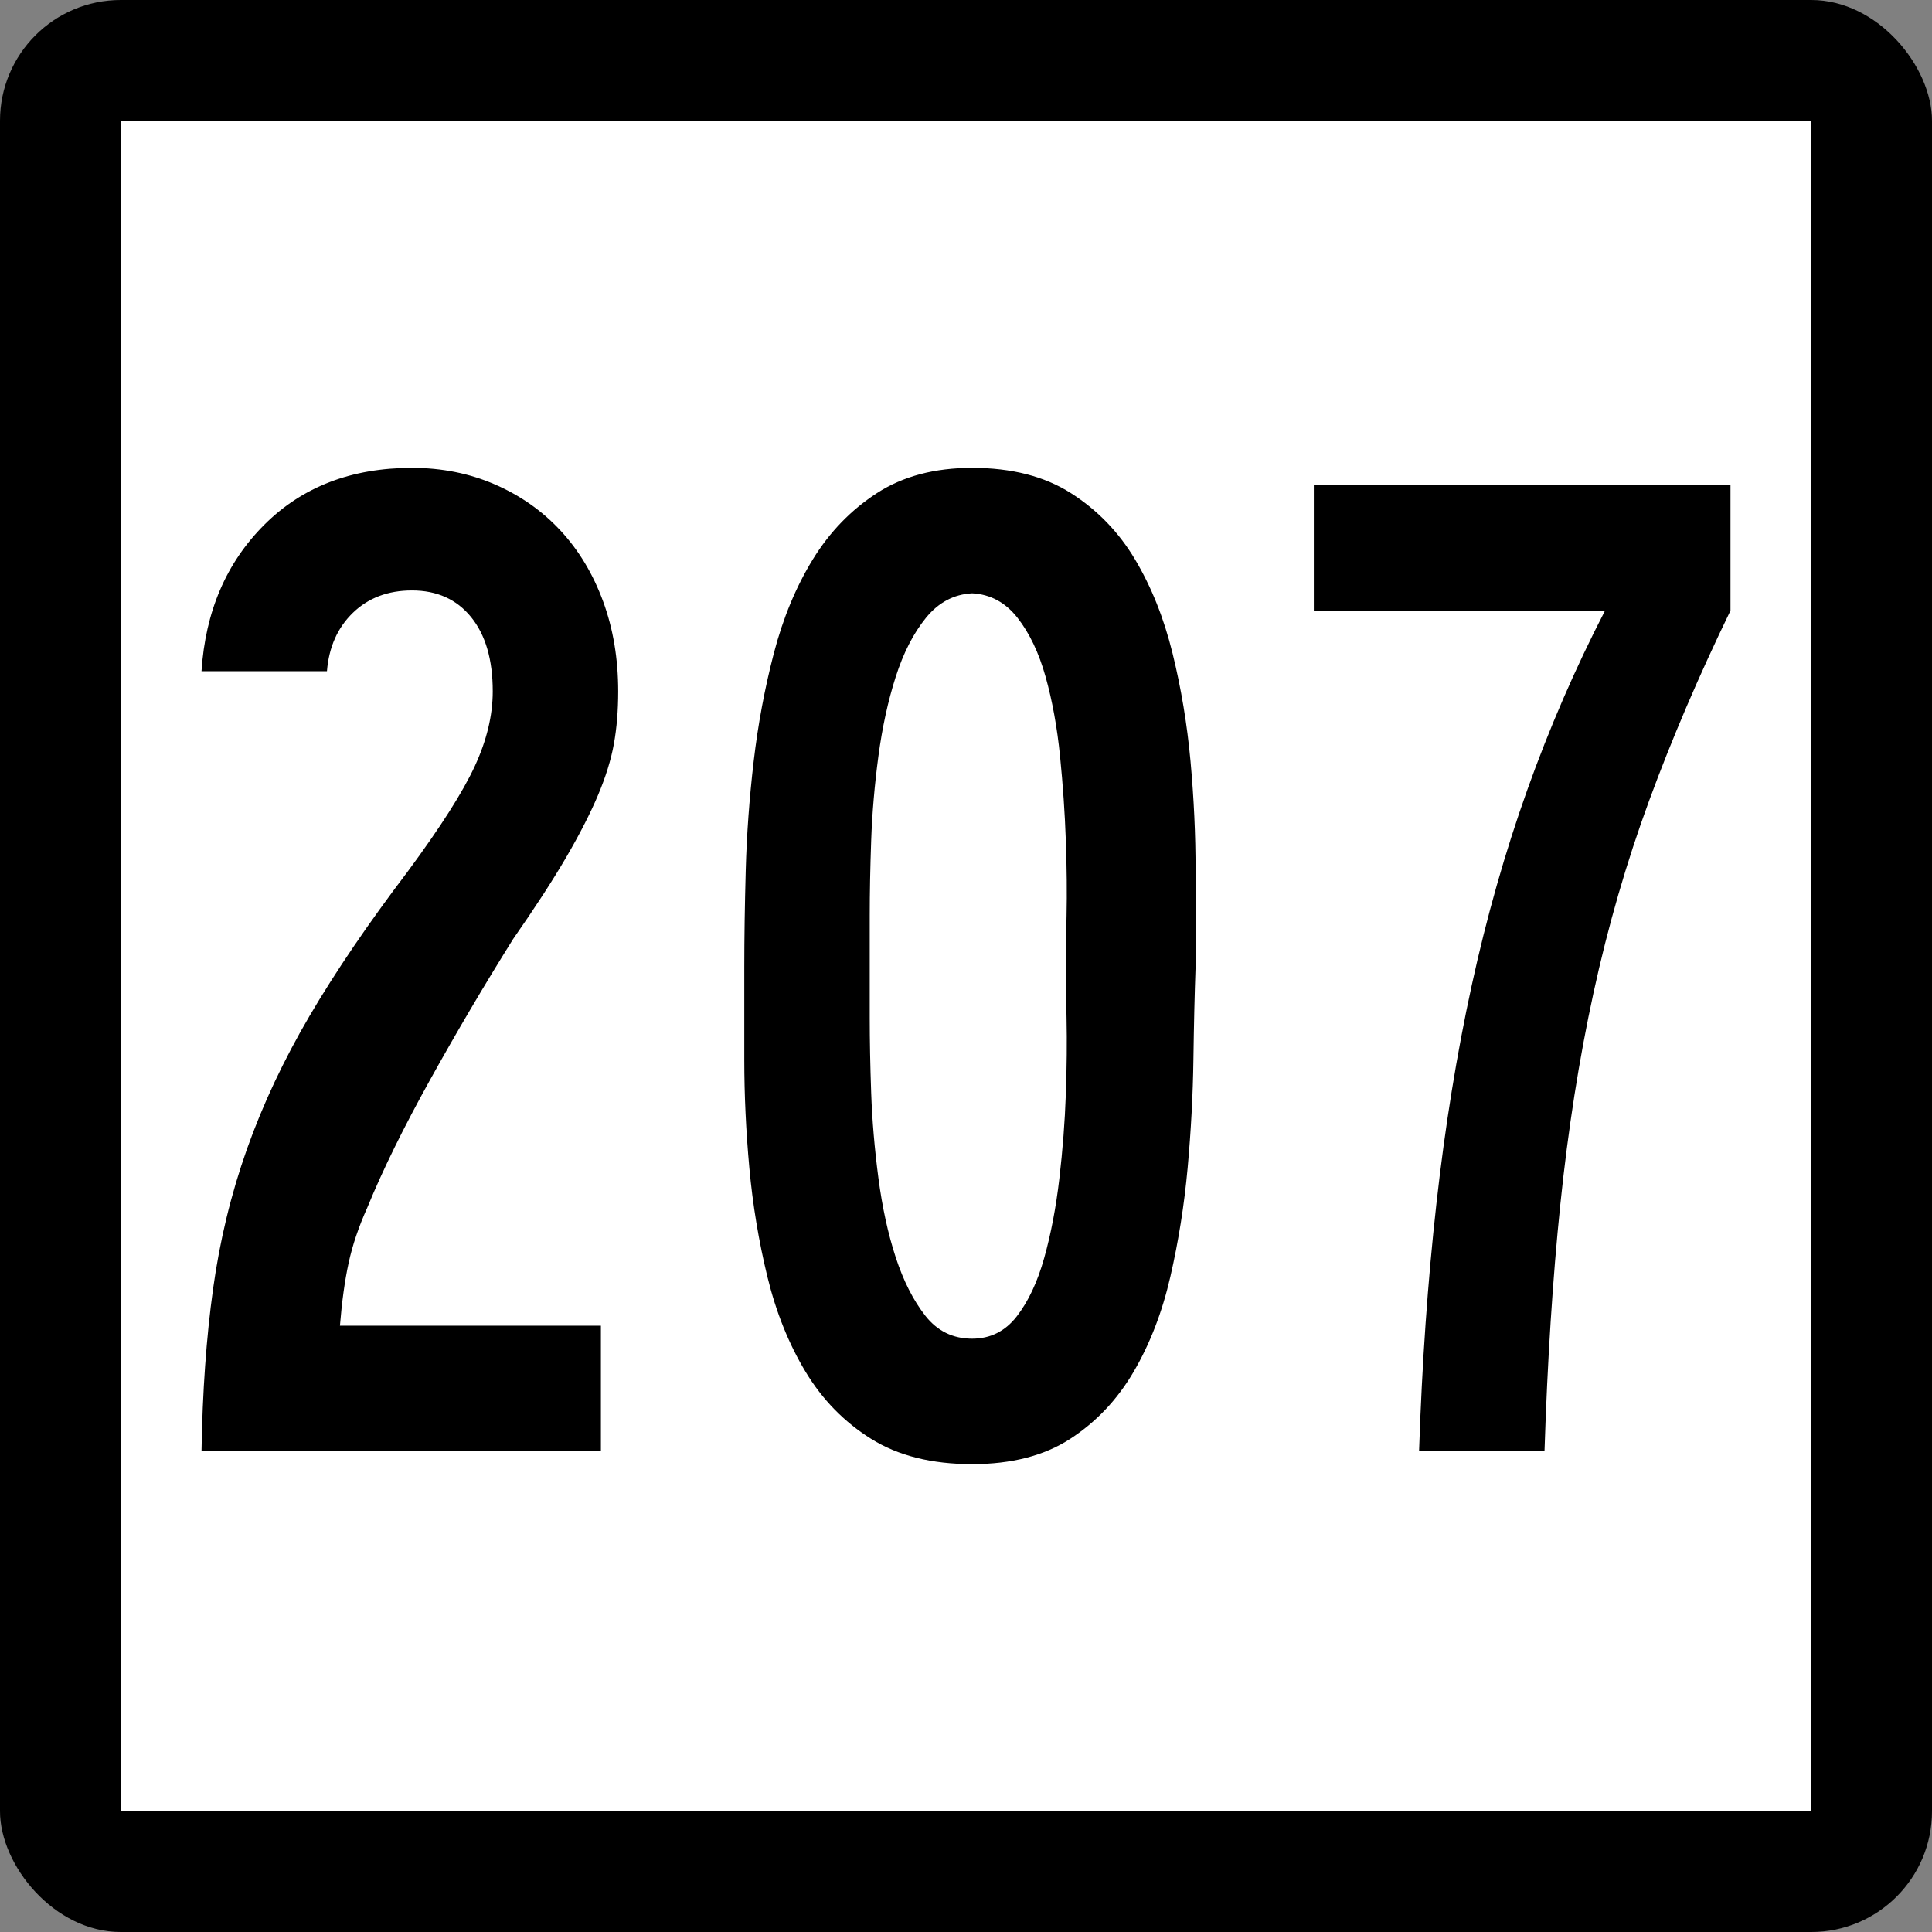
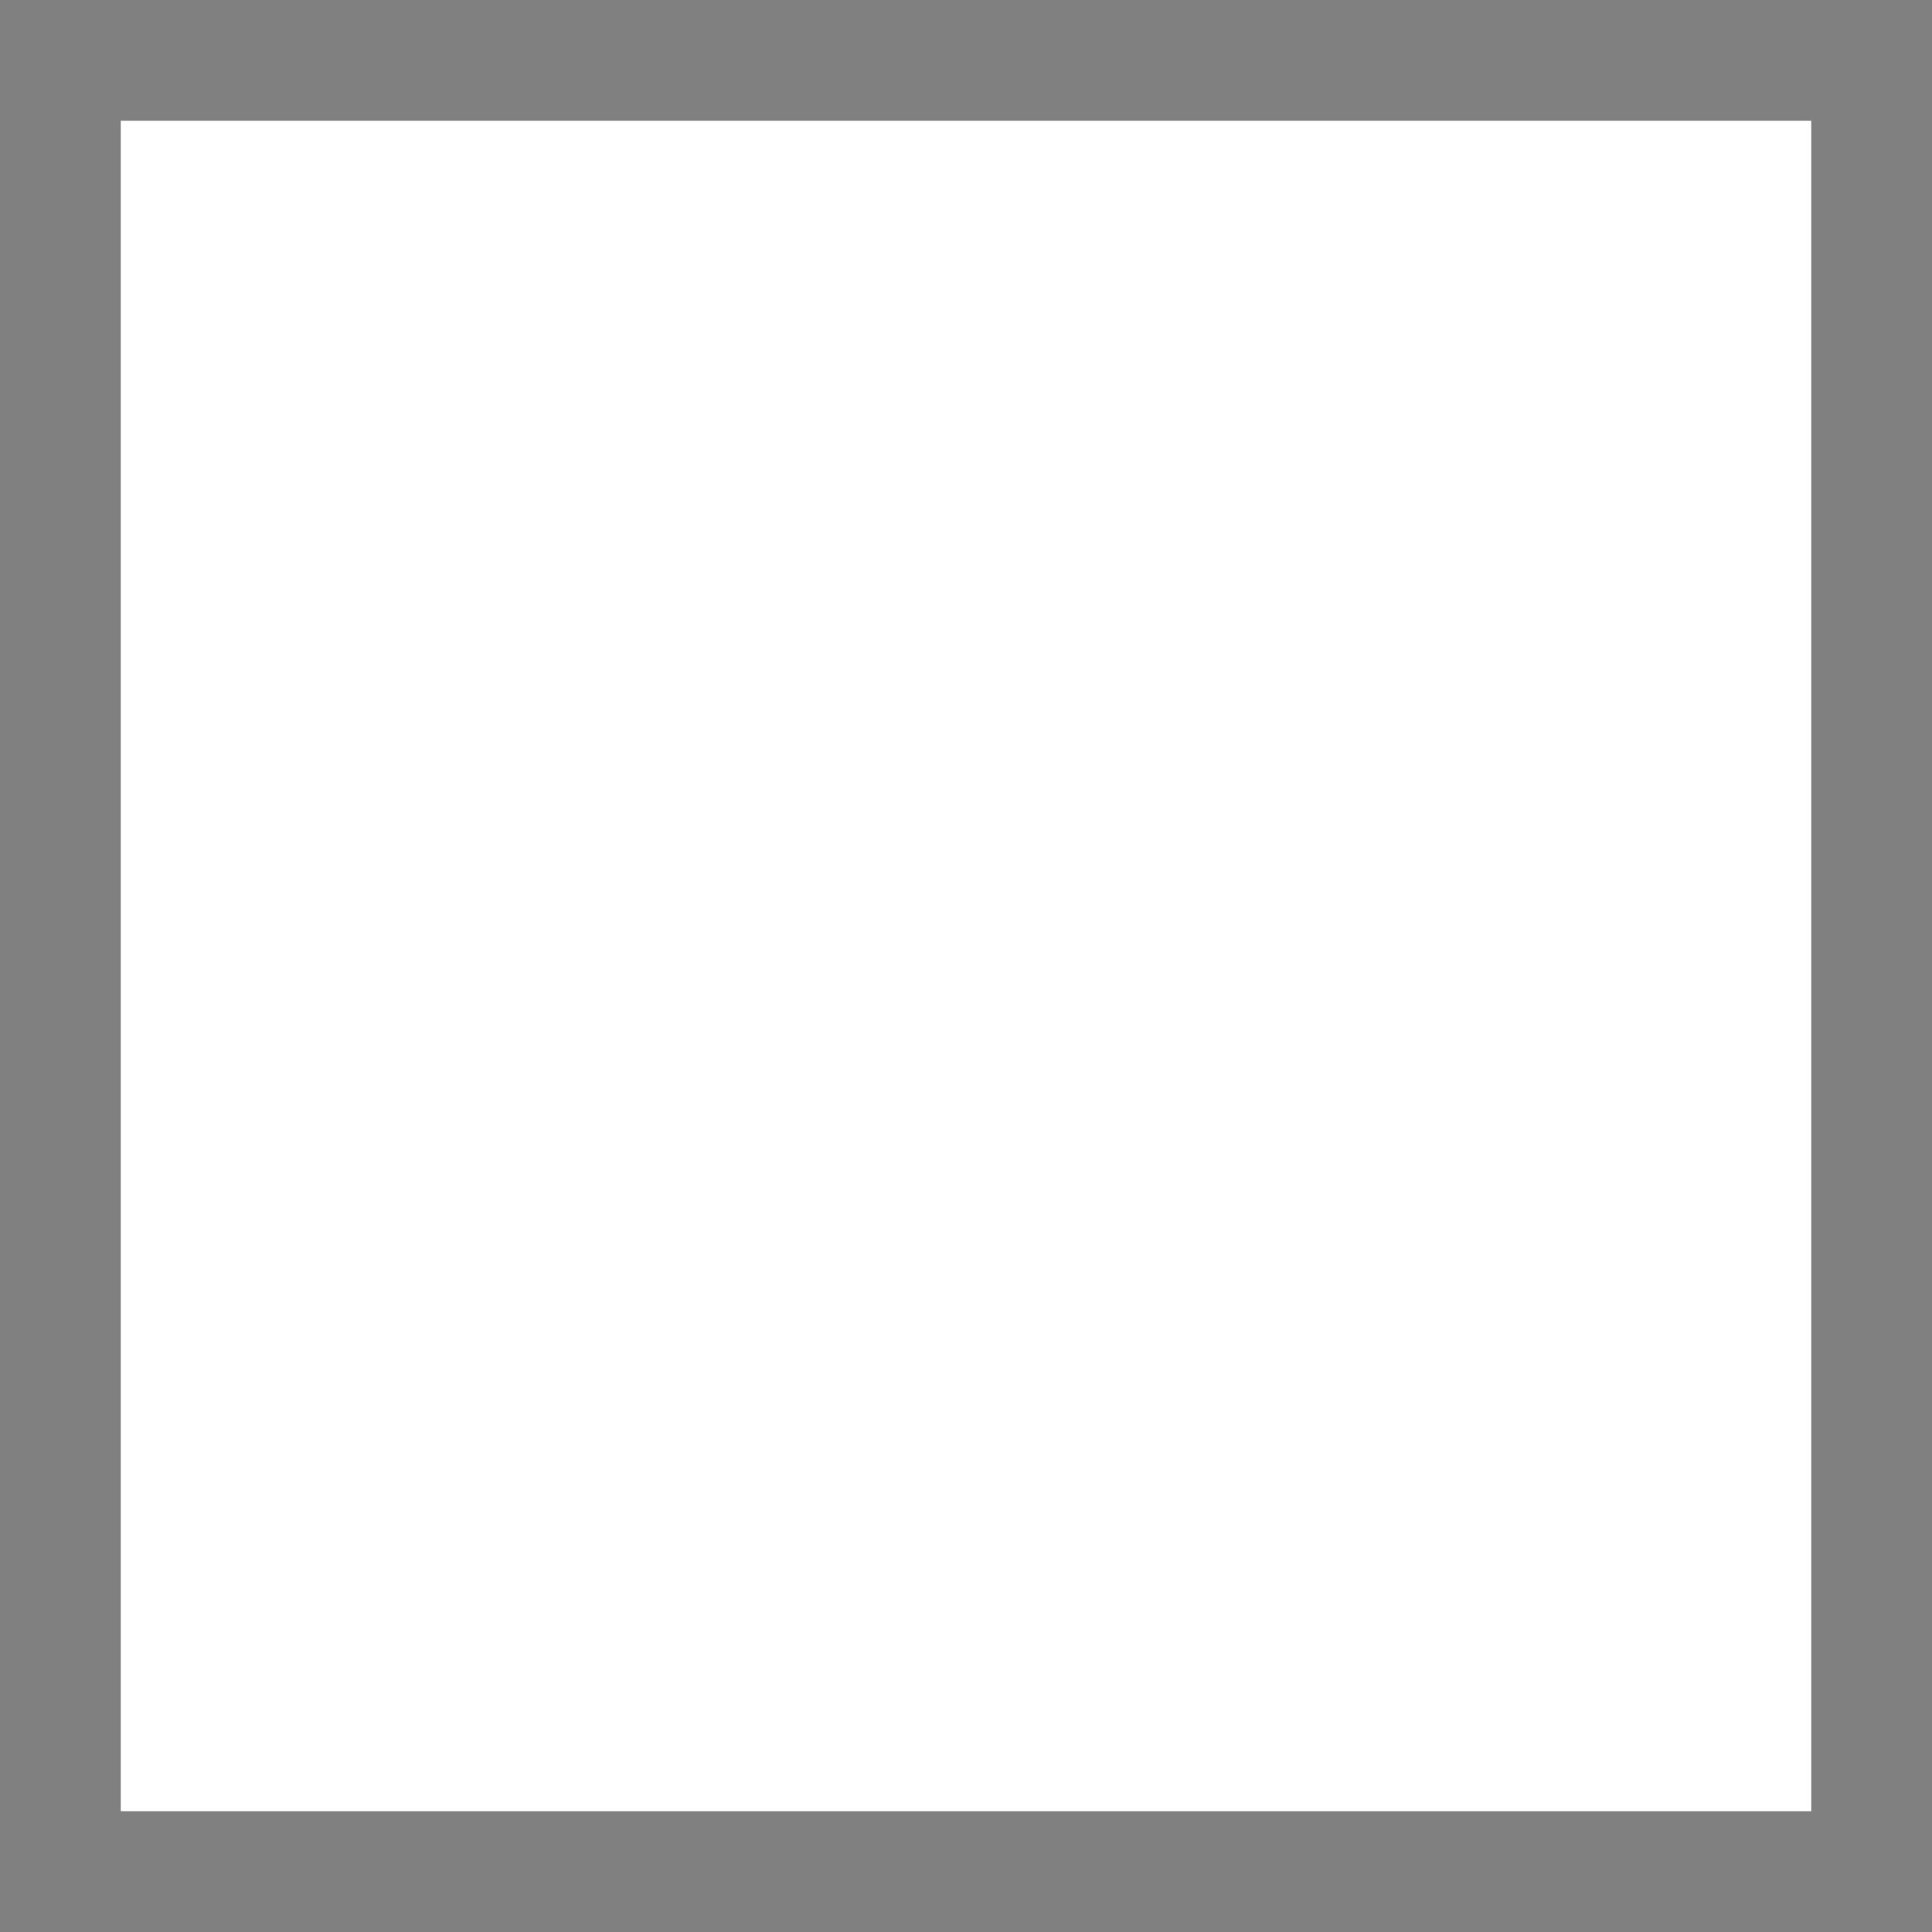
<svg xmlns="http://www.w3.org/2000/svg" xmlns:ns1="http://sodipodi.sourceforge.net/DTD/sodipodi-0.dtd" xmlns:ns2="http://www.inkscape.org/namespaces/inkscape" id="svg2" ns1:version="0.32" ns2:version="0.45.1" width="200" height="200" version="1.0" ns1:docbase="C:\Users\Emil\Desktop\Matté's Work\Pix\svg\CT" ns1:docname="Connecticut_Highway_207.svg" ns2:output_extension="org.inkscape.output.svg.inkscape">
  <rect width="100%" height="100%" fill="#808080" stroke="none" />
  <defs id="defs5" />
  <ns1:namedview ns2:window-height="575" ns2:window-width="765" ns2:pageshadow="2" ns2:pageopacity="0.0" guidetolerance="10.0" gridtolerance="10.0" objecttolerance="10.0" borderopacity="1.0" bordercolor="#666666" pagecolor="#ffffff" id="base" width="2160px" height="2160px" units="px" ns2:zoom="1.885" ns2:cx="100" ns2:cy="100" ns2:window-x="255" ns2:window-y="146" ns2:current-layer="g6057" />
  <g id="g6057" transform="matrix(9.2592593e-2,0,0,9.2592593e-2,0,5.6514033e-6)">
-     <rect rx="135" ry="135" y="-6.1035156e-005" x="0" height="2160" width="2160" id="rect2161" style="opacity:1;color:#000000;fill:#000000;fill-opacity:1;fill-rule:nonzero;stroke:none;stroke-width:1;stroke-linecap:butt;stroke-linejoin:miter;marker:none;marker-start:none;marker-mid:none;marker-end:none;stroke-miterlimit:4;stroke-dasharray:none;stroke-dashoffset:0;stroke-opacity:1;visibility:visible;display:inline;overflow:visible;enable-background:accumulate" />
    <rect style="opacity:1;color:#000000;fill:#ffffff;fill-opacity:1;fill-rule:nonzero;stroke:none;stroke-width:1;stroke-linecap:butt;stroke-linejoin:miter;marker:none;marker-start:none;marker-mid:none;marker-end:none;stroke-miterlimit:4;stroke-dasharray:none;stroke-dashoffset:0;stroke-opacity:1;visibility:visible;display:inline;overflow:visible;enable-background:accumulate" id="rect3134" width="1890" height="1890" x="135" y="135" />
-     <path style="font-size:1611.908px;font-style:normal;font-weight:normal;writing-mode:lr-tb;fill:#000000;fill-opacity:1;stroke:none;stroke-width:1px;stroke-linecap:butt;stroke-linejoin:miter;stroke-opacity:1;font-family:Bitstream Vera Sans" d="M 691.141,772.922 C 691.14,794.436 689.534,814.055 686.32,831.779 C 683.106,849.506 677.195,868.575 668.587,888.989 C 659.978,909.404 648.155,932.508 633.12,958.3 C 618.083,984.093 598.201,1014.715 573.475,1050.165 C 541.238,1101.751 510.345,1154.14 480.798,1207.332 C 451.25,1260.525 427.884,1308.077 410.7,1349.988 C 401.026,1371.501 394.04,1392.194 389.745,1412.067 C 385.448,1431.941 382.218,1455.307 380.054,1482.165 L 671.809,1482.165 L 671.809,1622.41 L 225.297,1622.41 C 226.379,1555.772 230.684,1495.324 238.21,1441.066 C 245.736,1386.808 258.362,1334.689 276.087,1284.71 C 293.813,1234.732 317.187,1185.033 346.21,1135.611 C 375.233,1086.19 411.766,1032.457 455.809,974.41 C 492.341,924.99 517.322,885.768 530.752,856.744 C 544.181,827.722 550.896,799.781 550.896,772.922 C 550.896,737.472 542.836,709.81 526.718,689.936 C 510.6,670.063 488.57,660.127 460.63,660.126 C 433.771,660.127 411.749,668.448 394.565,685.09 C 377.381,701.734 367.707,723.502 365.542,750.392 L 225.297,750.392 C 229.593,683.755 252.967,629.21 295.42,586.756 C 337.872,544.305 392.942,523.079 460.63,523.078 C 493.948,523.079 524.849,529.261 553.331,541.623 C 581.812,553.988 606.261,571.18 626.676,593.201 C 647.09,615.223 662.937,641.549 674.219,672.178 C 685.5,702.808 691.14,736.39 691.141,772.922 L 691.141,772.922 z M 1336.681,1080.812 C 1335.599,1110.884 1334.787,1145.54 1334.246,1184.778 C 1333.705,1224.017 1331.557,1264.321 1327.802,1305.691 C 1324.047,1347.061 1317.603,1387.619 1308.47,1427.366 C 1299.336,1467.113 1285.637,1502.572 1267.371,1533.743 C 1249.104,1564.914 1225.459,1589.903 1196.436,1608.71 C 1167.413,1627.518 1130.88,1636.922 1086.838,1636.922 C 1041.712,1636.922 1004.106,1627.518 974.017,1608.71 C 943.928,1589.903 919.48,1564.914 900.672,1533.743 C 881.865,1502.572 867.624,1467.113 857.949,1427.366 C 848.275,1387.619 841.552,1347.061 837.781,1305.691 C 834.01,1264.321 832.124,1224.017 832.124,1184.778 C 832.124,1145.54 832.124,1110.884 832.124,1080.812 C 832.124,1048.575 832.665,1012.575 833.747,972.812 C 834.829,933.049 837.789,892.483 842.626,851.112 C 847.463,809.742 854.99,769.446 865.205,730.224 C 875.421,691.002 889.924,656.076 908.715,625.446 C 927.506,594.817 951.413,570.098 980.436,551.289 C 1009.459,532.483 1044.926,523.079 1086.838,523.078 C 1130.88,523.079 1167.684,532.483 1197.248,551.289 C 1226.812,570.098 1250.727,594.817 1268.994,625.446 C 1287.26,656.076 1301.222,691.002 1310.88,730.224 C 1320.538,769.446 1327.253,809.742 1331.024,851.112 C 1334.795,892.483 1336.681,933.32 1336.681,973.623 C 1336.681,1013.928 1336.681,1049.658 1336.681,1080.812 L 1336.681,1080.812 z M 1191.616,1080.812 C 1191.615,1067.924 1191.886,1048.854 1192.427,1023.602 C 1192.968,998.351 1192.697,970.41 1191.616,939.779 C 1190.533,909.15 1188.377,877.717 1185.147,845.479 C 1181.916,813.243 1176.546,783.687 1169.037,756.812 C 1161.526,729.937 1151.049,707.908 1137.603,690.723 C 1124.157,673.539 1107.235,664.406 1086.838,663.323 C 1066.407,664.406 1049.206,673.539 1035.236,690.723 C 1021.265,707.908 1009.984,729.937 1001.392,756.812 C 992.8,783.687 986.356,813.243 982.06,845.479 C 977.763,877.717 975.074,909.15 973.992,939.779 C 972.91,970.41 972.369,998.351 972.369,1023.602 C 972.369,1048.854 972.369,1067.924 972.369,1080.812 C 972.369,1093.7 972.369,1112.77 972.369,1138.021 C 972.369,1163.273 972.91,1191.214 973.992,1221.844 C 975.074,1252.474 977.763,1284.178 982.06,1316.956 C 986.356,1349.734 992.8,1379.29 1001.392,1405.623 C 1009.984,1431.957 1020.995,1453.716 1034.424,1470.9 C 1047.853,1488.085 1065.324,1496.677 1086.838,1496.677 C 1107.235,1496.677 1123.887,1488.347 1136.792,1471.687 C 1149.696,1455.028 1159.911,1433.269 1167.438,1406.41 C 1174.964,1379.552 1180.604,1350.004 1184.36,1317.767 C 1188.114,1285.531 1190.533,1254.097 1191.616,1223.467 C 1192.697,1192.838 1192.968,1164.626 1192.427,1138.833 C 1191.886,1113.041 1191.615,1093.7 1191.616,1080.812 L 1191.616,1080.812 z M 1934.703,682.655 C 1899.252,755.722 1868.9,826.648 1843.649,895.433 C 1818.397,964.22 1797.712,1035.687 1781.594,1109.835 C 1765.475,1183.983 1753.12,1262.698 1744.528,1345.978 C 1735.936,1429.26 1730.016,1521.404 1726.77,1622.41 L 1586.525,1622.41 C 1589.772,1524.618 1596.232,1432.466 1605.907,1345.954 C 1615.581,1259.443 1628.739,1178.039 1645.383,1101.743 C 1662.026,1025.447 1682.711,952.644 1707.438,883.332 C 1732.165,814.022 1761.171,747.13 1794.458,682.655 L 1468.859,682.655 L 1468.859,542.41 L 1934.703,542.41 L 1934.703,682.655 L 1934.703,682.655 z " id="text4105" />
  </g>
</svg>